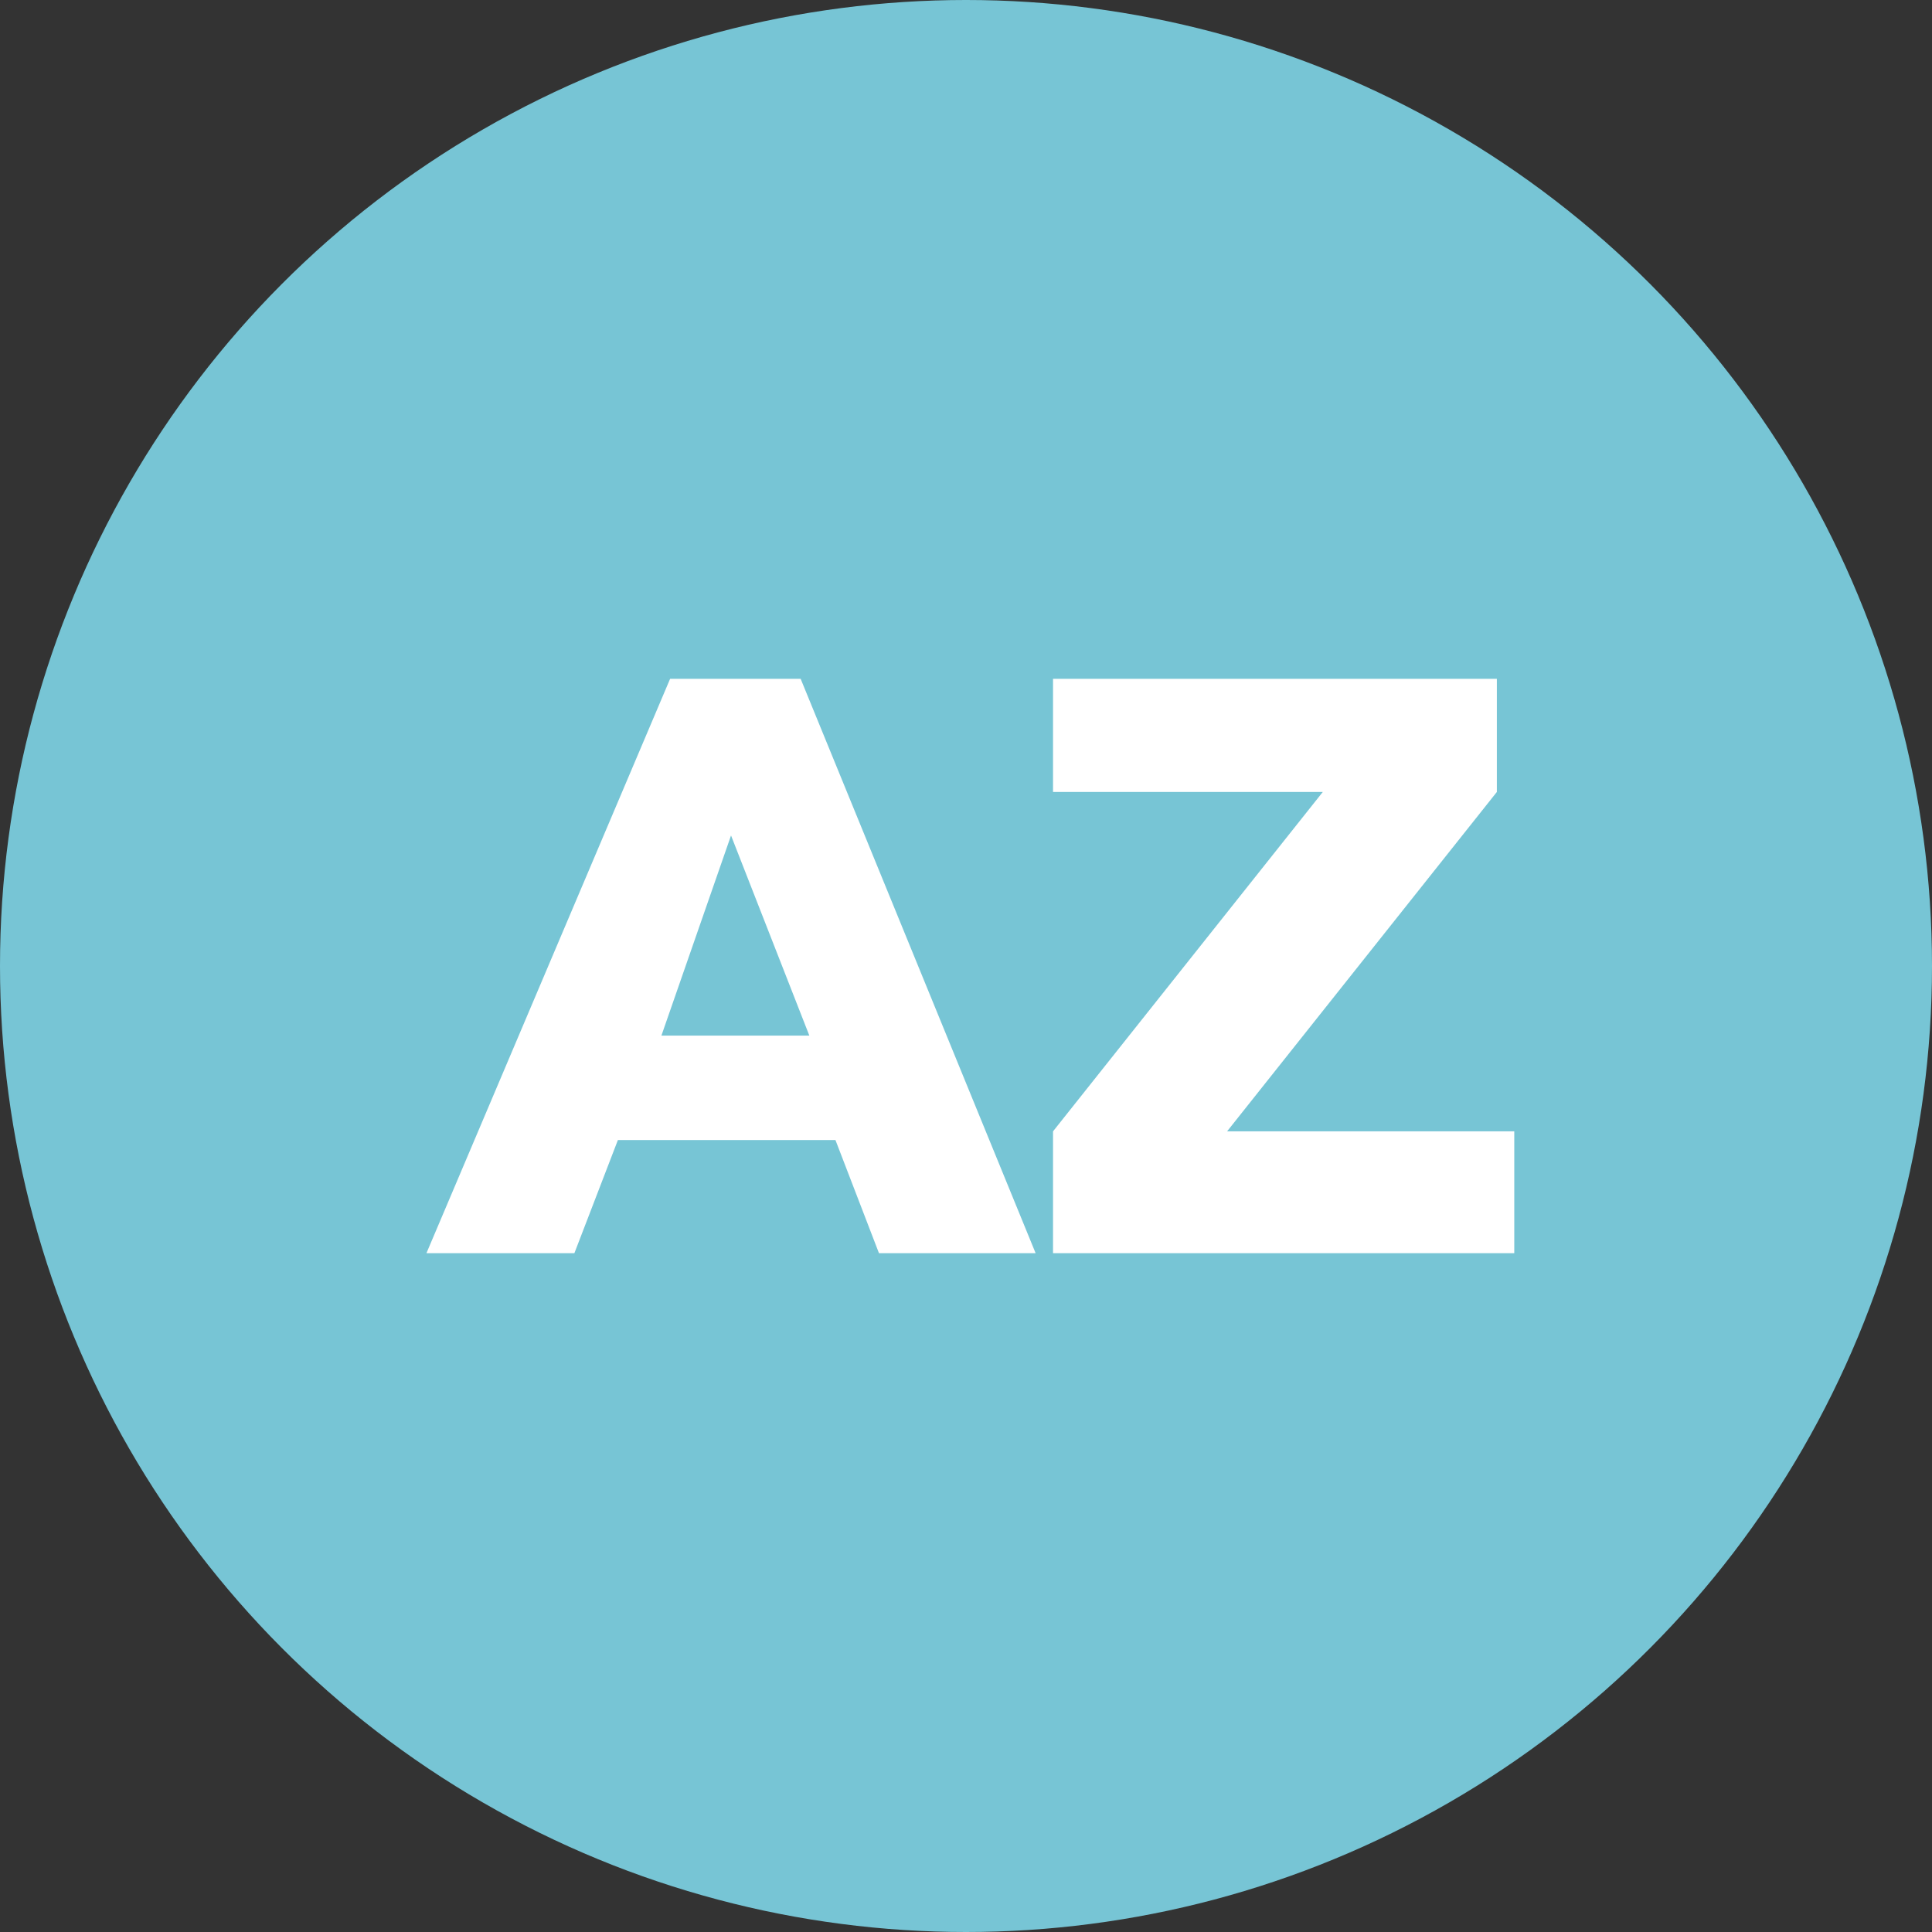
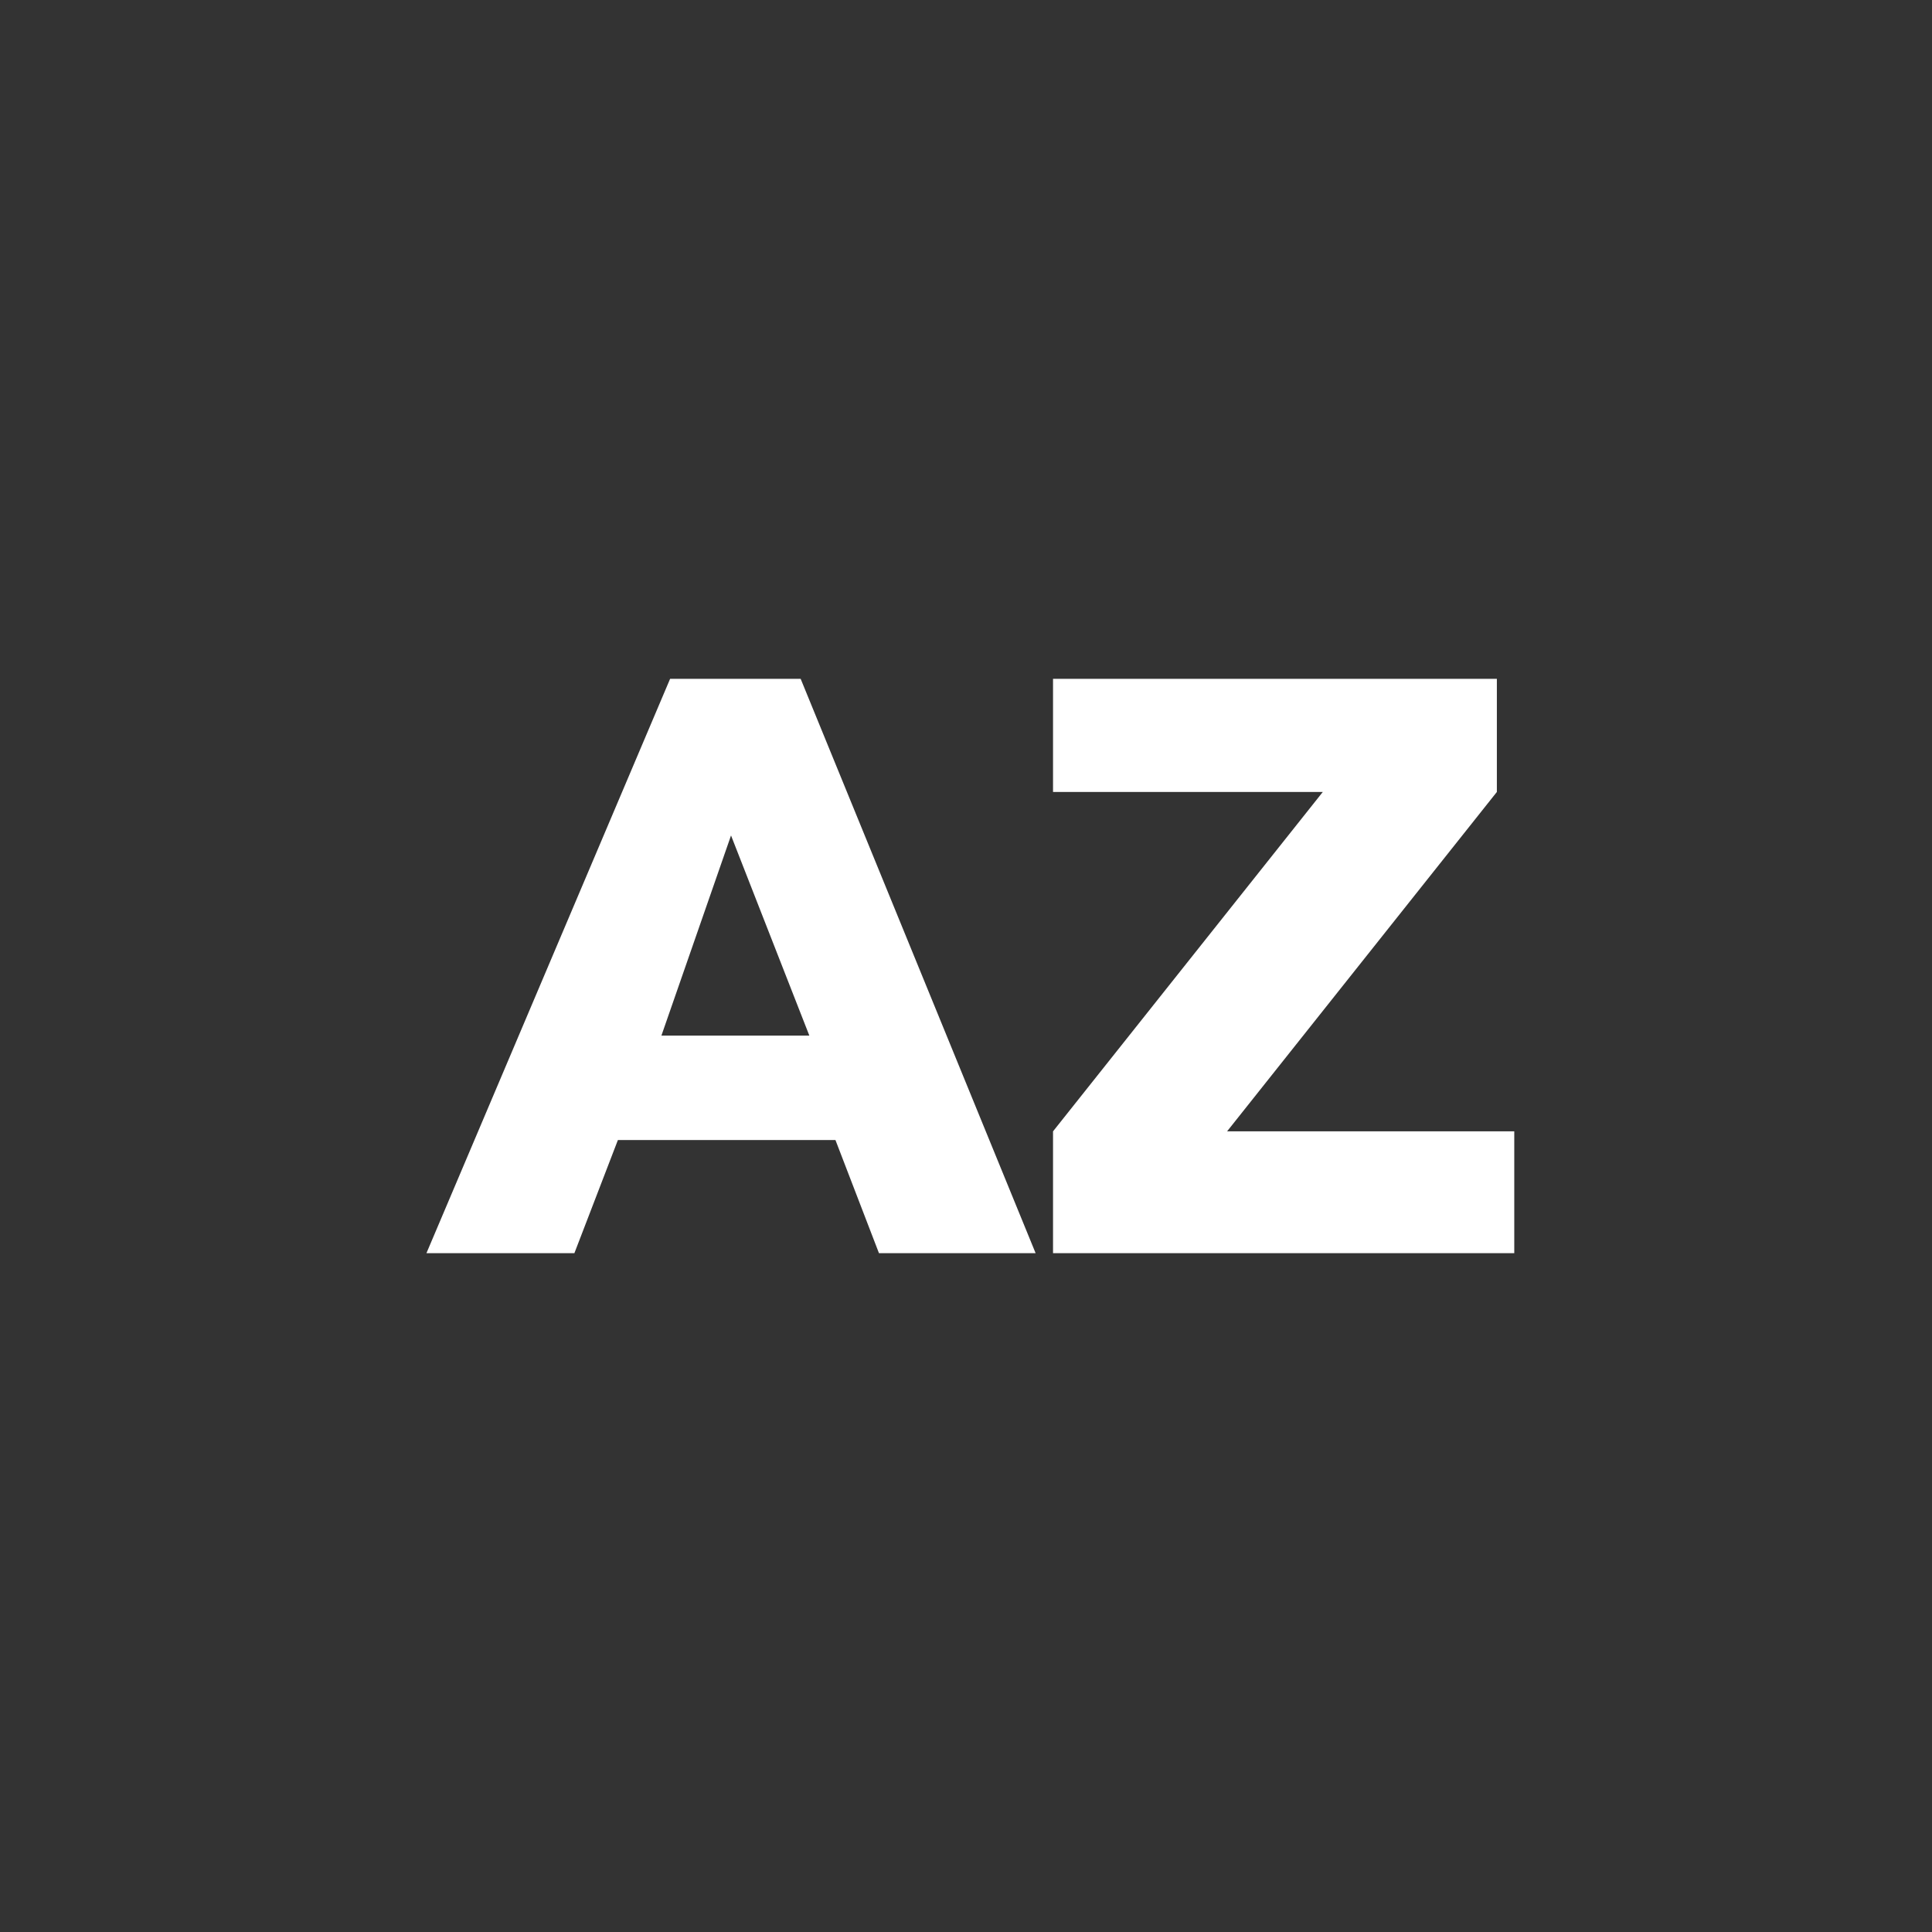
<svg xmlns="http://www.w3.org/2000/svg" id="Group_179" version="1.1" viewBox="0 0 22.2 22.2">
  <rect x="0" y="0" width="22.2" height="22.2" fill="#333333" stroke="none" />
  <defs>
    <style>
      .st0 {
        fill: #77c5d5;
      }

      .st1 {
        fill: #fff;
      }
    </style>
  </defs>
-   <circle id="Ellipse_51" class="st0" cx="11.1" cy="11.1" r="11.1" />
  <g>
    <path class="st1" d="M10.1,14.4l-.5-1.3h-2.5l-.5,1.3h-1.7l2.8-6.6h1.5l2.7,6.6h-1.8ZM8.4,9.6l-.8,2.3h1.7l-.9-2.3Z" />
-     <path class="st1" d="M12.1,14.4v-1.4l3.1-3.9h-3.1v-1.3h5.1v1.3l-3.1,3.9h3.3v1.4h-5.3Z" />
+     <path class="st1" d="M12.1,14.4v-1.4l3.1-3.9h-3.1v-1.3h5.1v1.3l-3.1,3.9h3.3v1.4Z" />
  </g>
</svg>